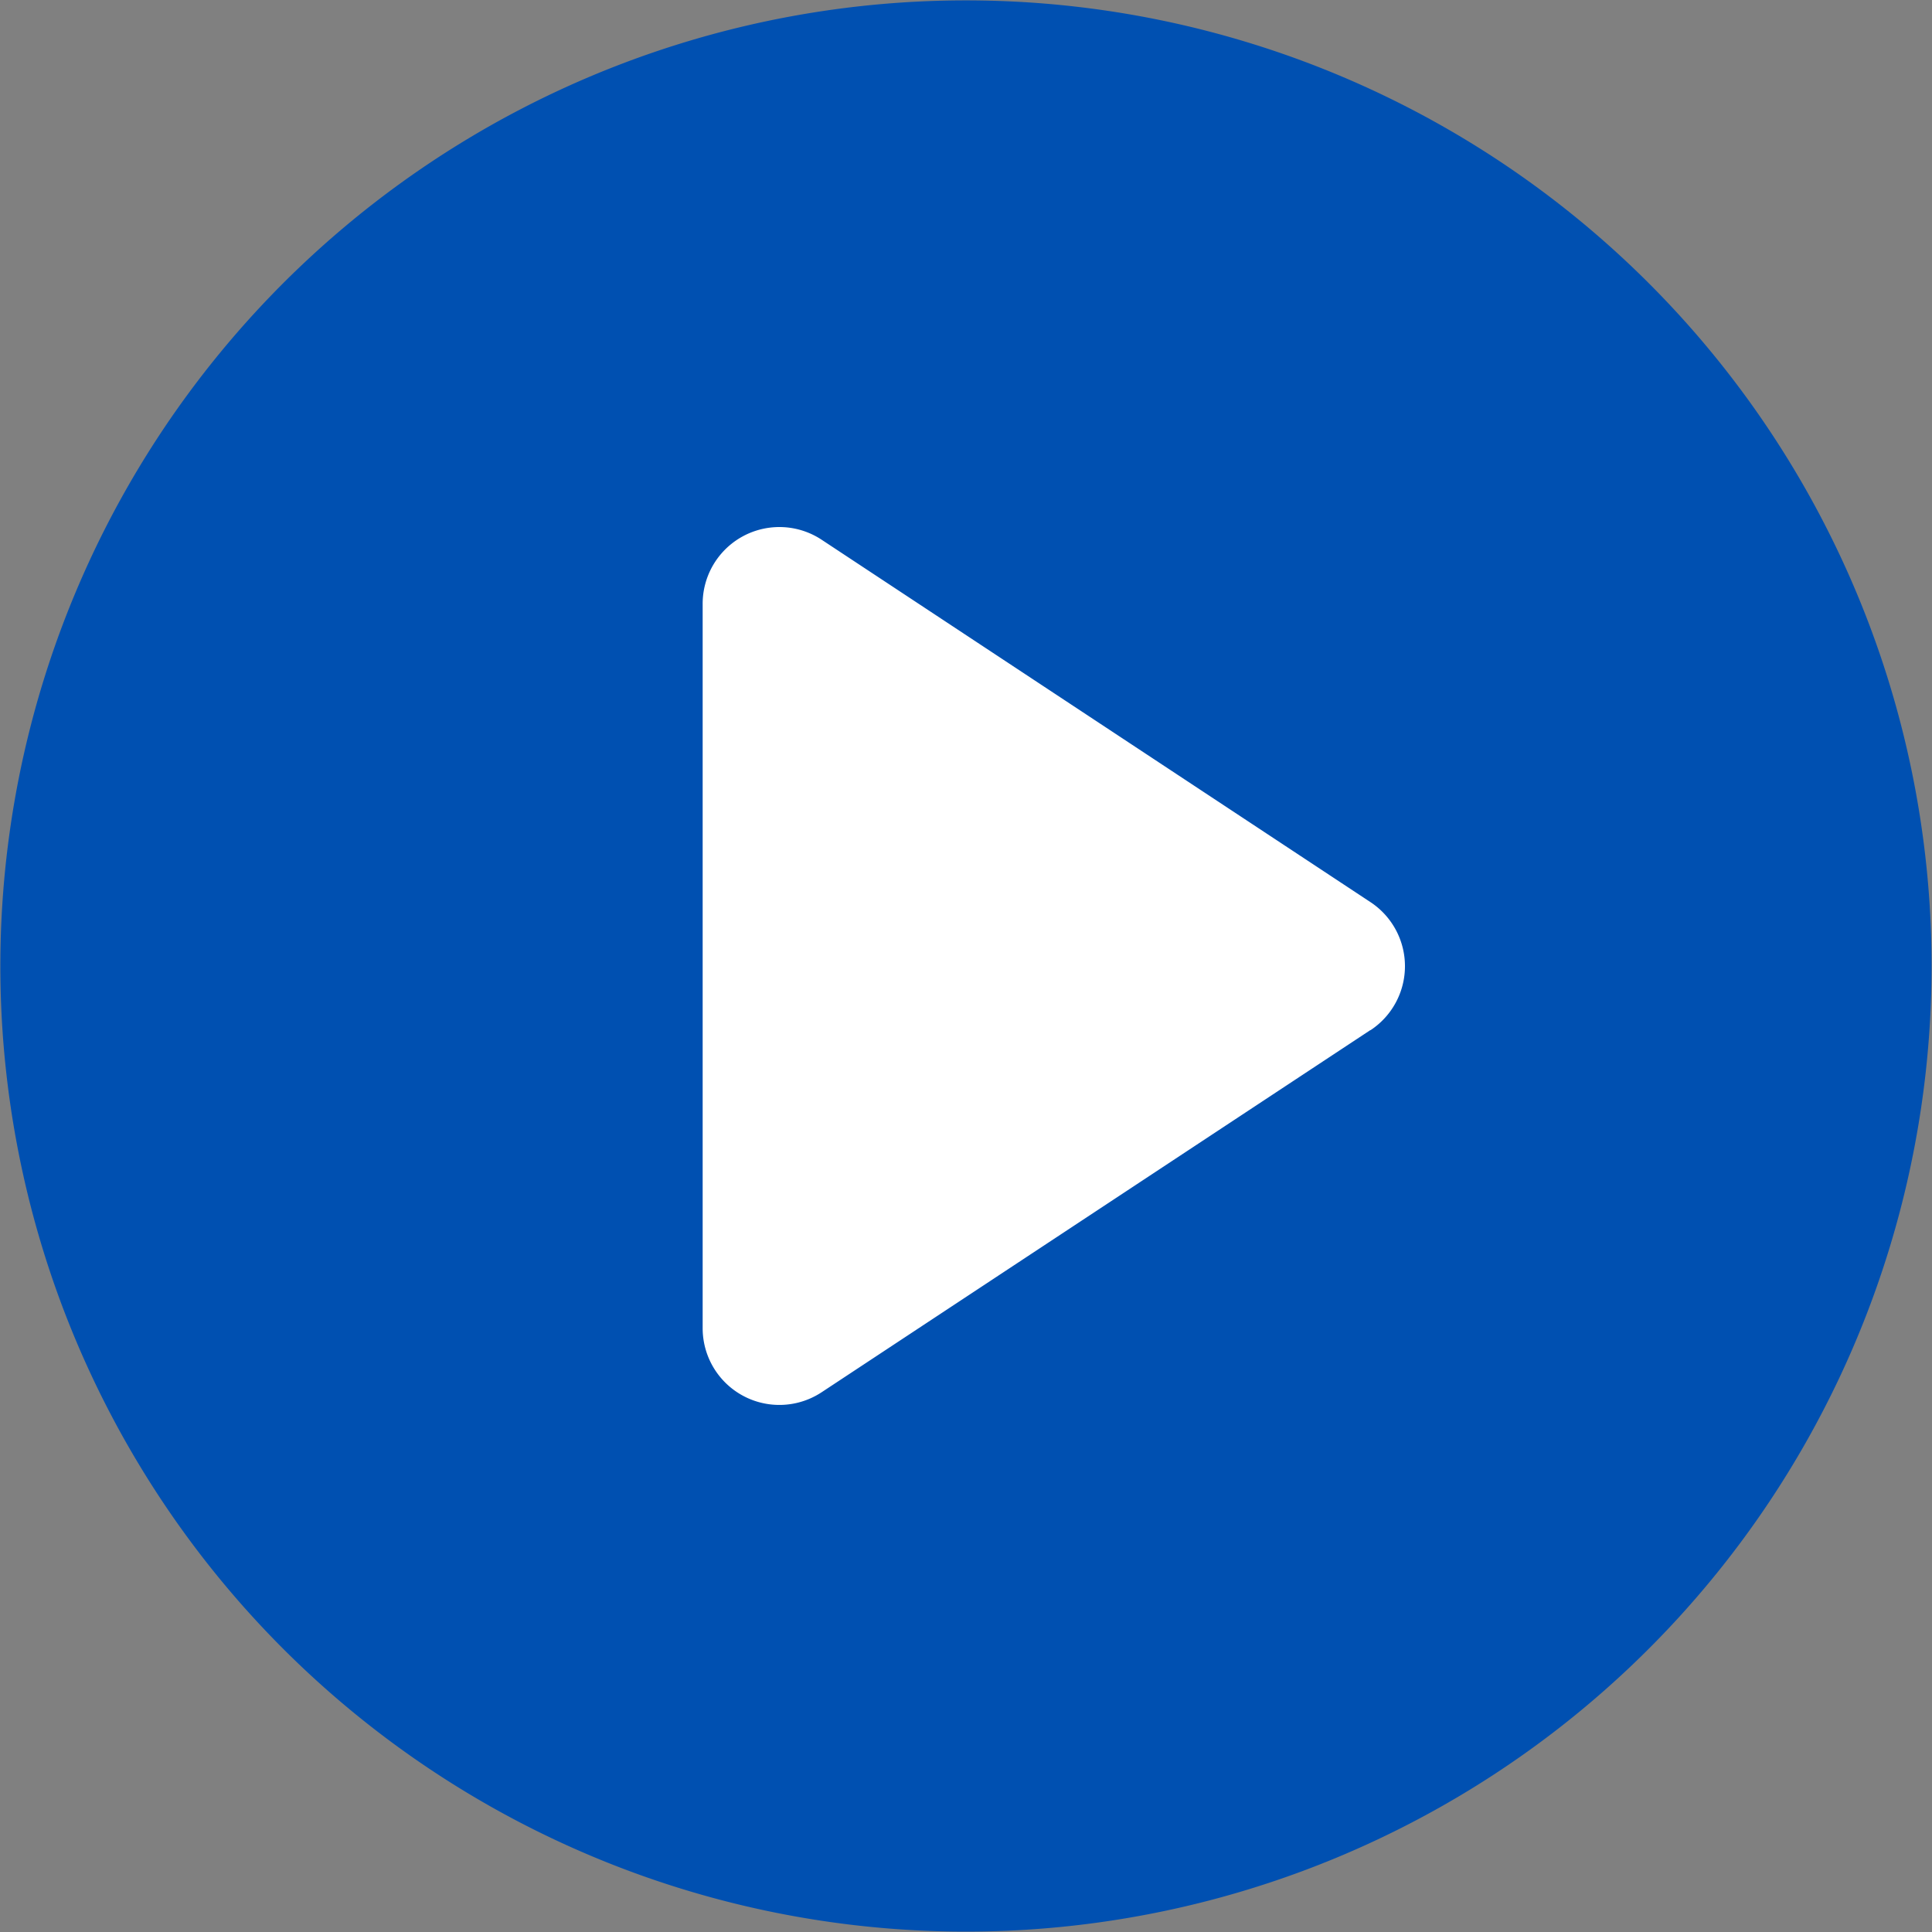
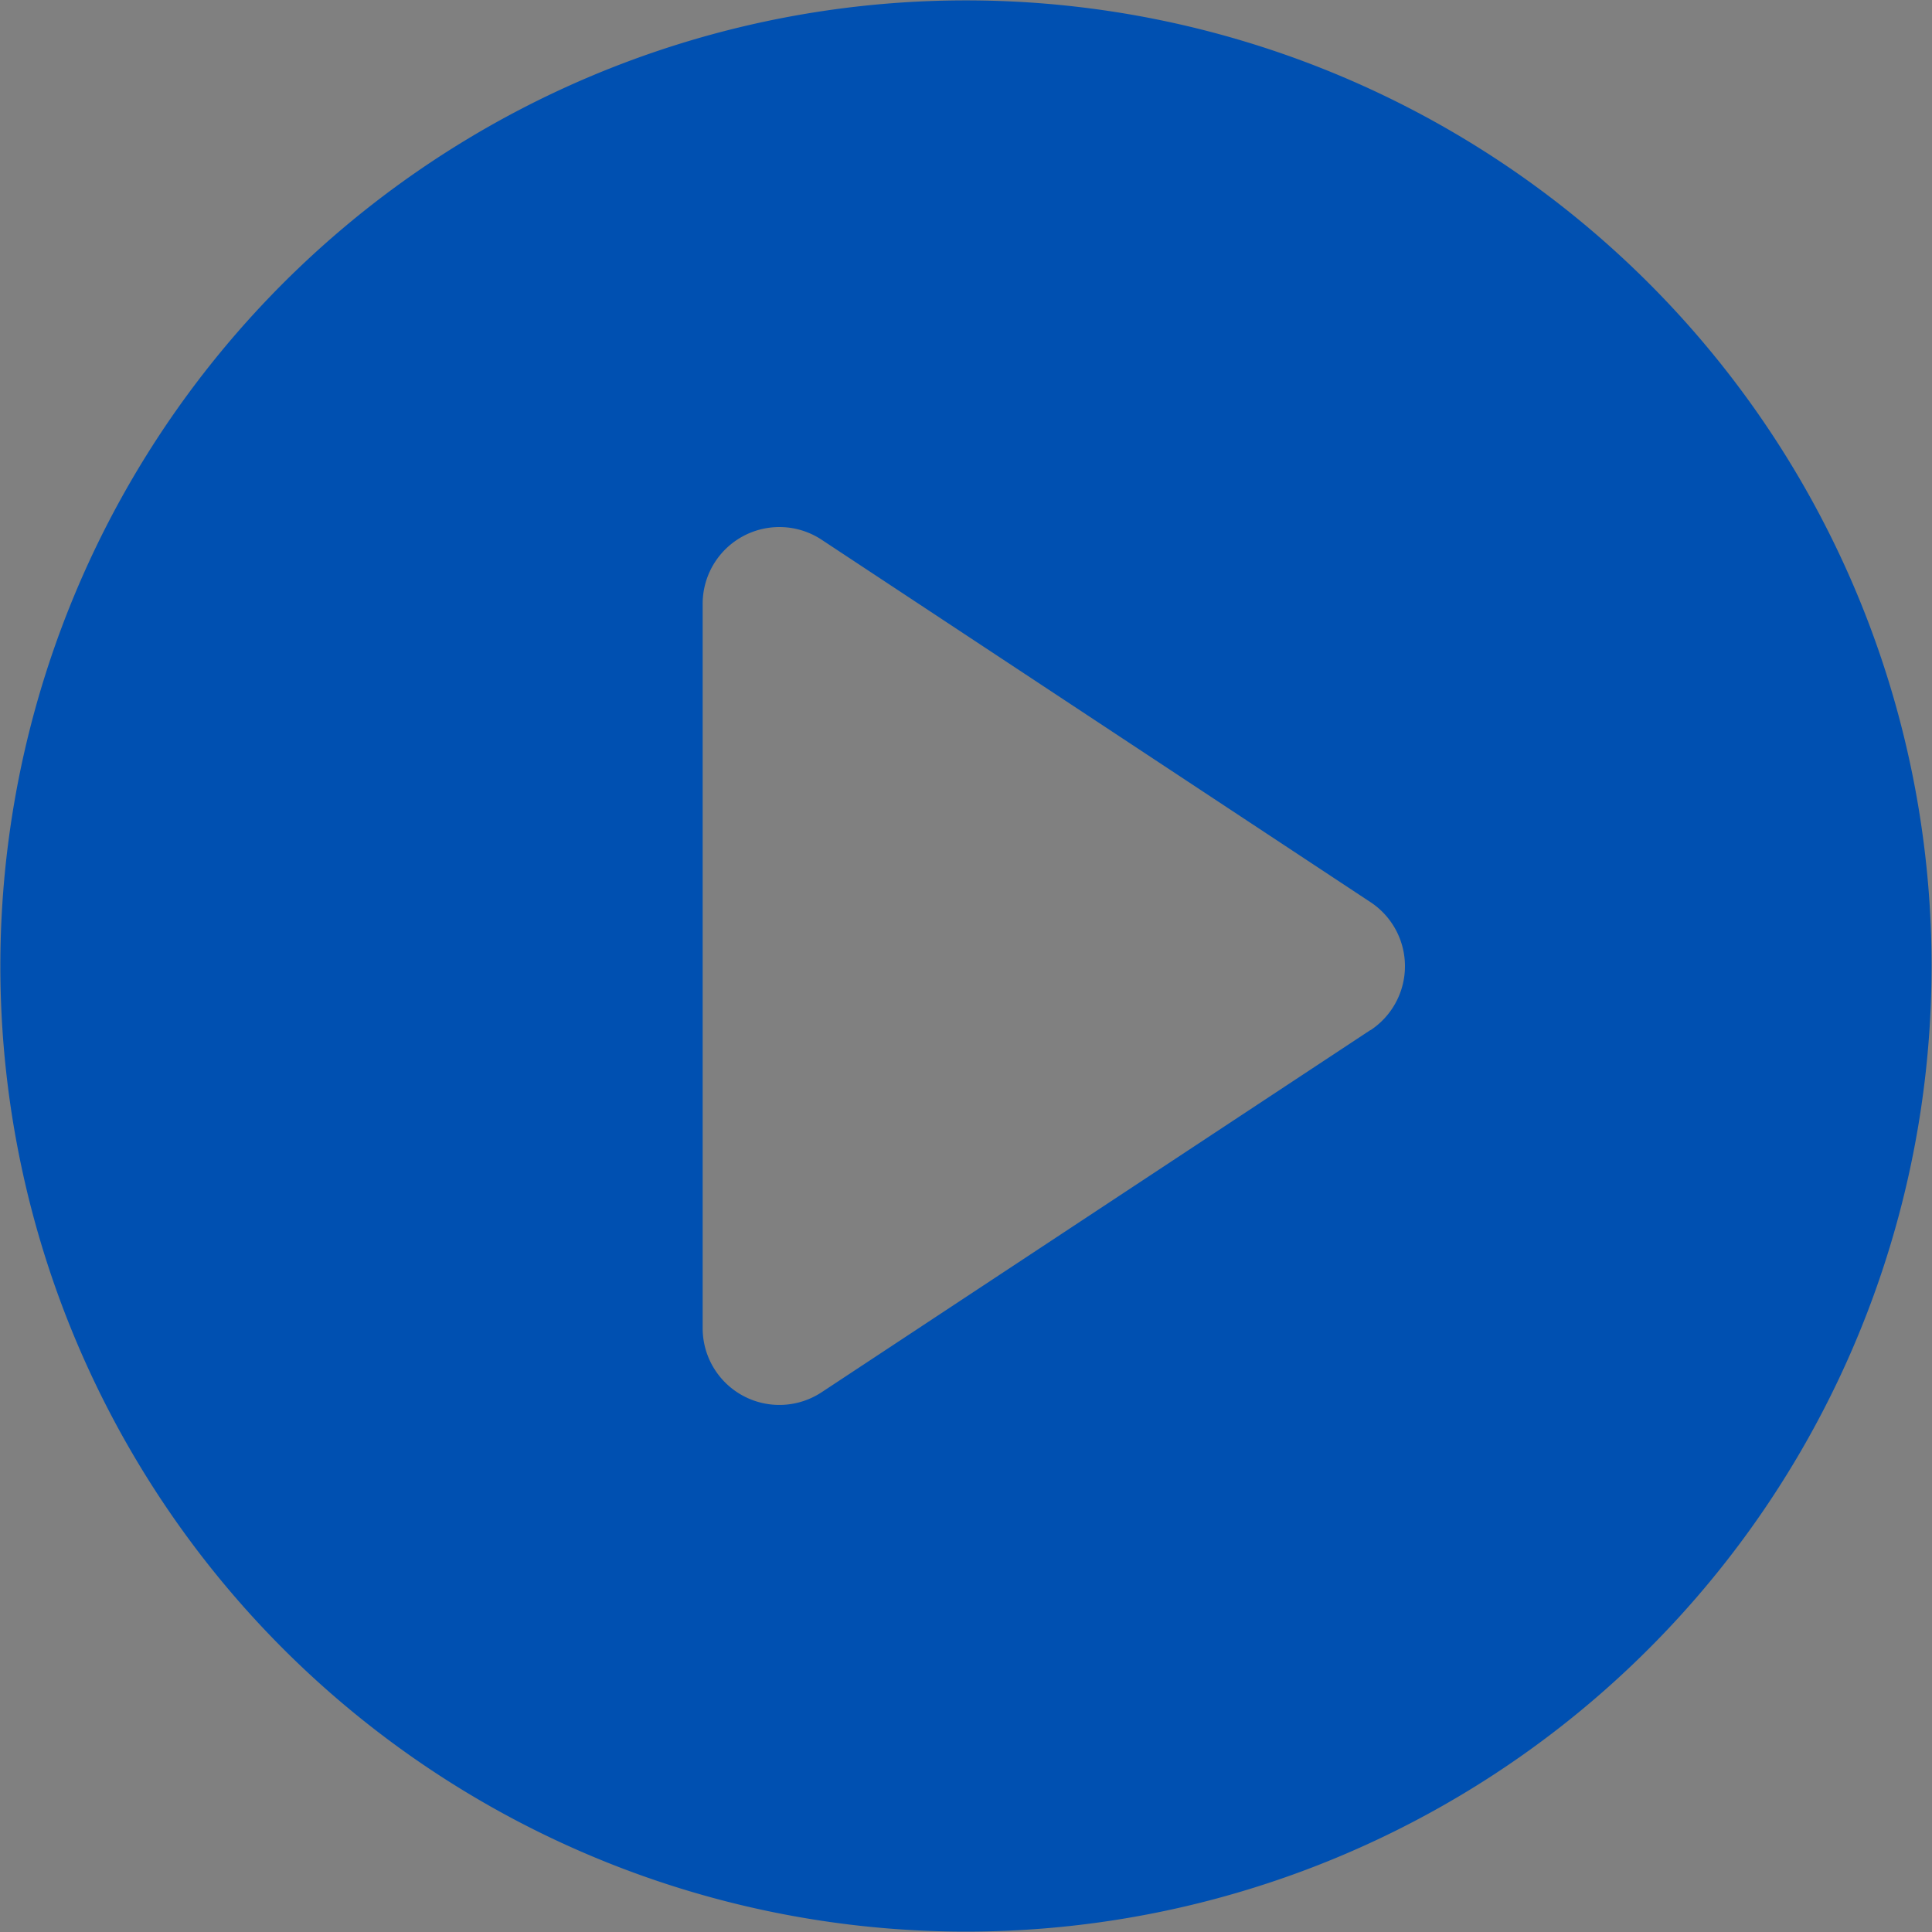
<svg xmlns="http://www.w3.org/2000/svg" id="videoicon1" width="60.438" height="60.438" viewBox="0 0 60.438 60.438">
  <rect x="0" y="0" width="60.438" height="60.438" fill="#808080" stroke="none" />
  <defs>
    <style>
      .cls-1 {
        fill: #fff;
      }

      .cls-2 {
        fill: #0050b1;
        fill-rule: evenodd;
      }
    </style>
  </defs>
-   <circle id="椭圆_1" data-name="椭圆 1" class="cls-1" cx="34.219" cy="31.204" r="19.531" />
  <path id="形状_731" data-name="形状 731" class="cls-2" d="M960.5,497.293A30.207,30.207,0,1,0,990.706,527.5,30.206,30.206,0,0,0,960.5,497.293Zm12.65,32.212-17.163,11.327a2.4,2.4,0,0,1-3.725-2V516.174a2.4,2.4,0,0,1,3.726-2.006L973.15,525.5a2.4,2.4,0,0,1,0,4.011v0Z" transform="translate(-930.281 -497.281)" />
</svg>